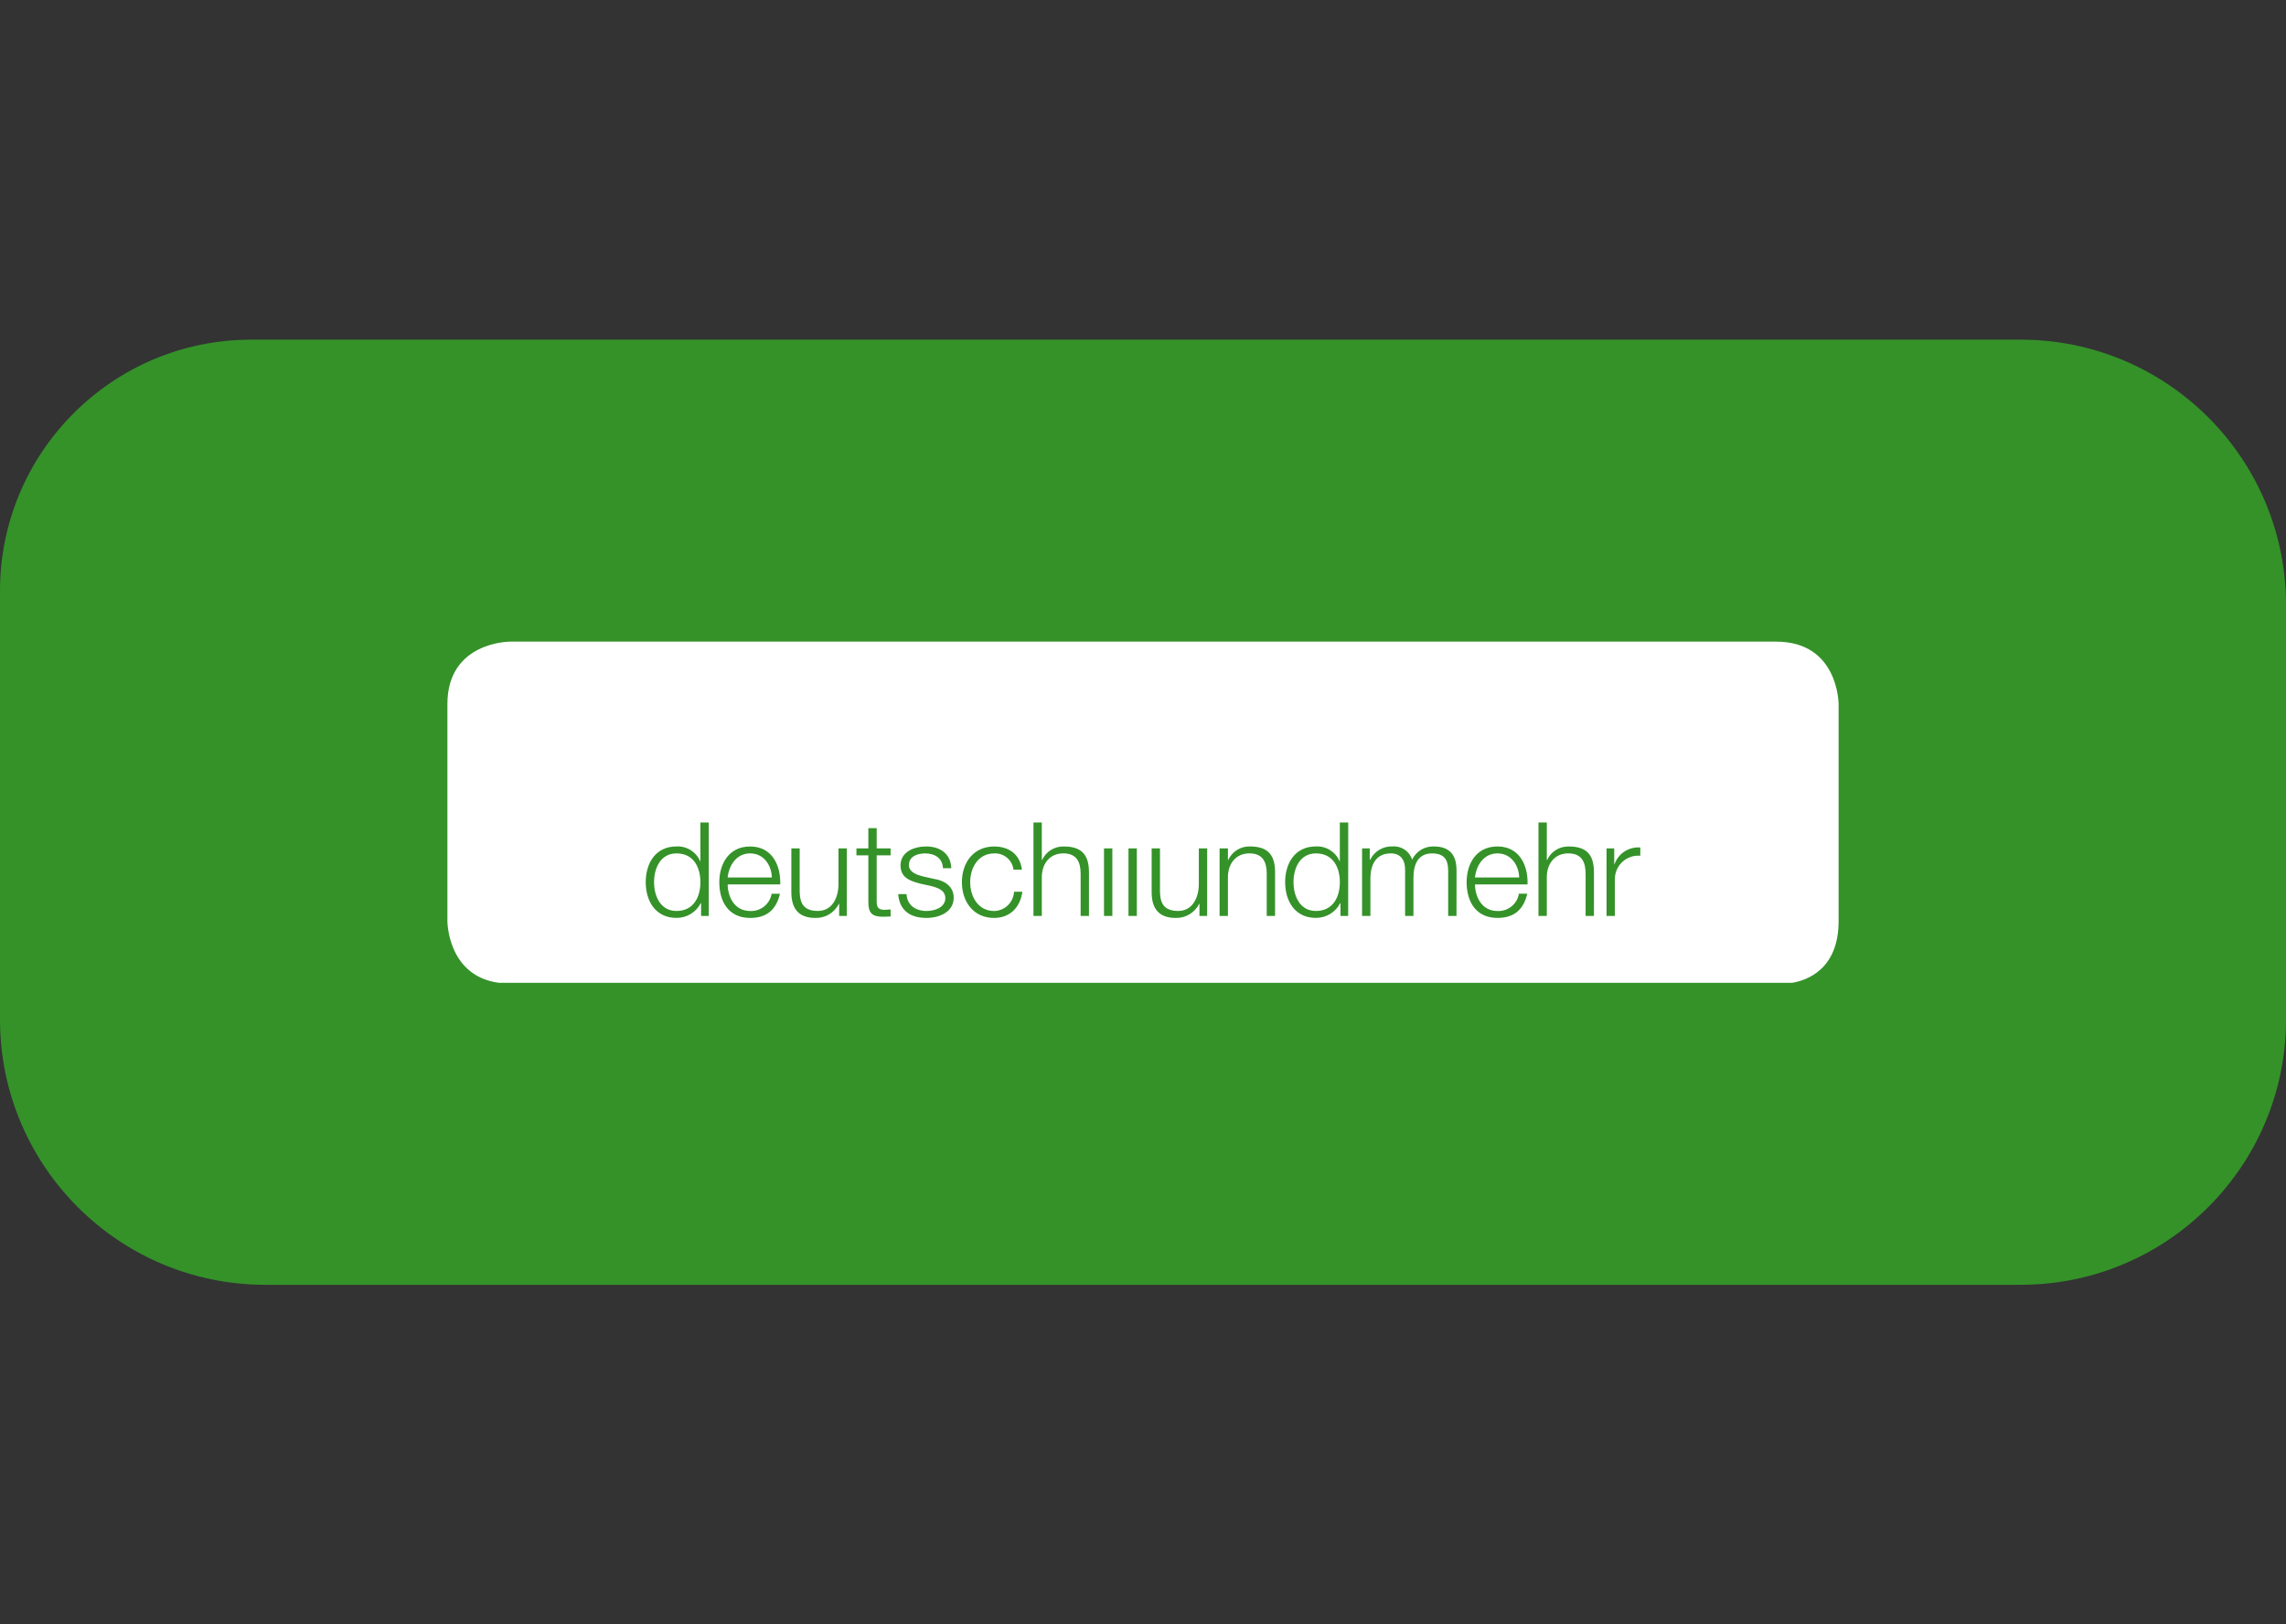
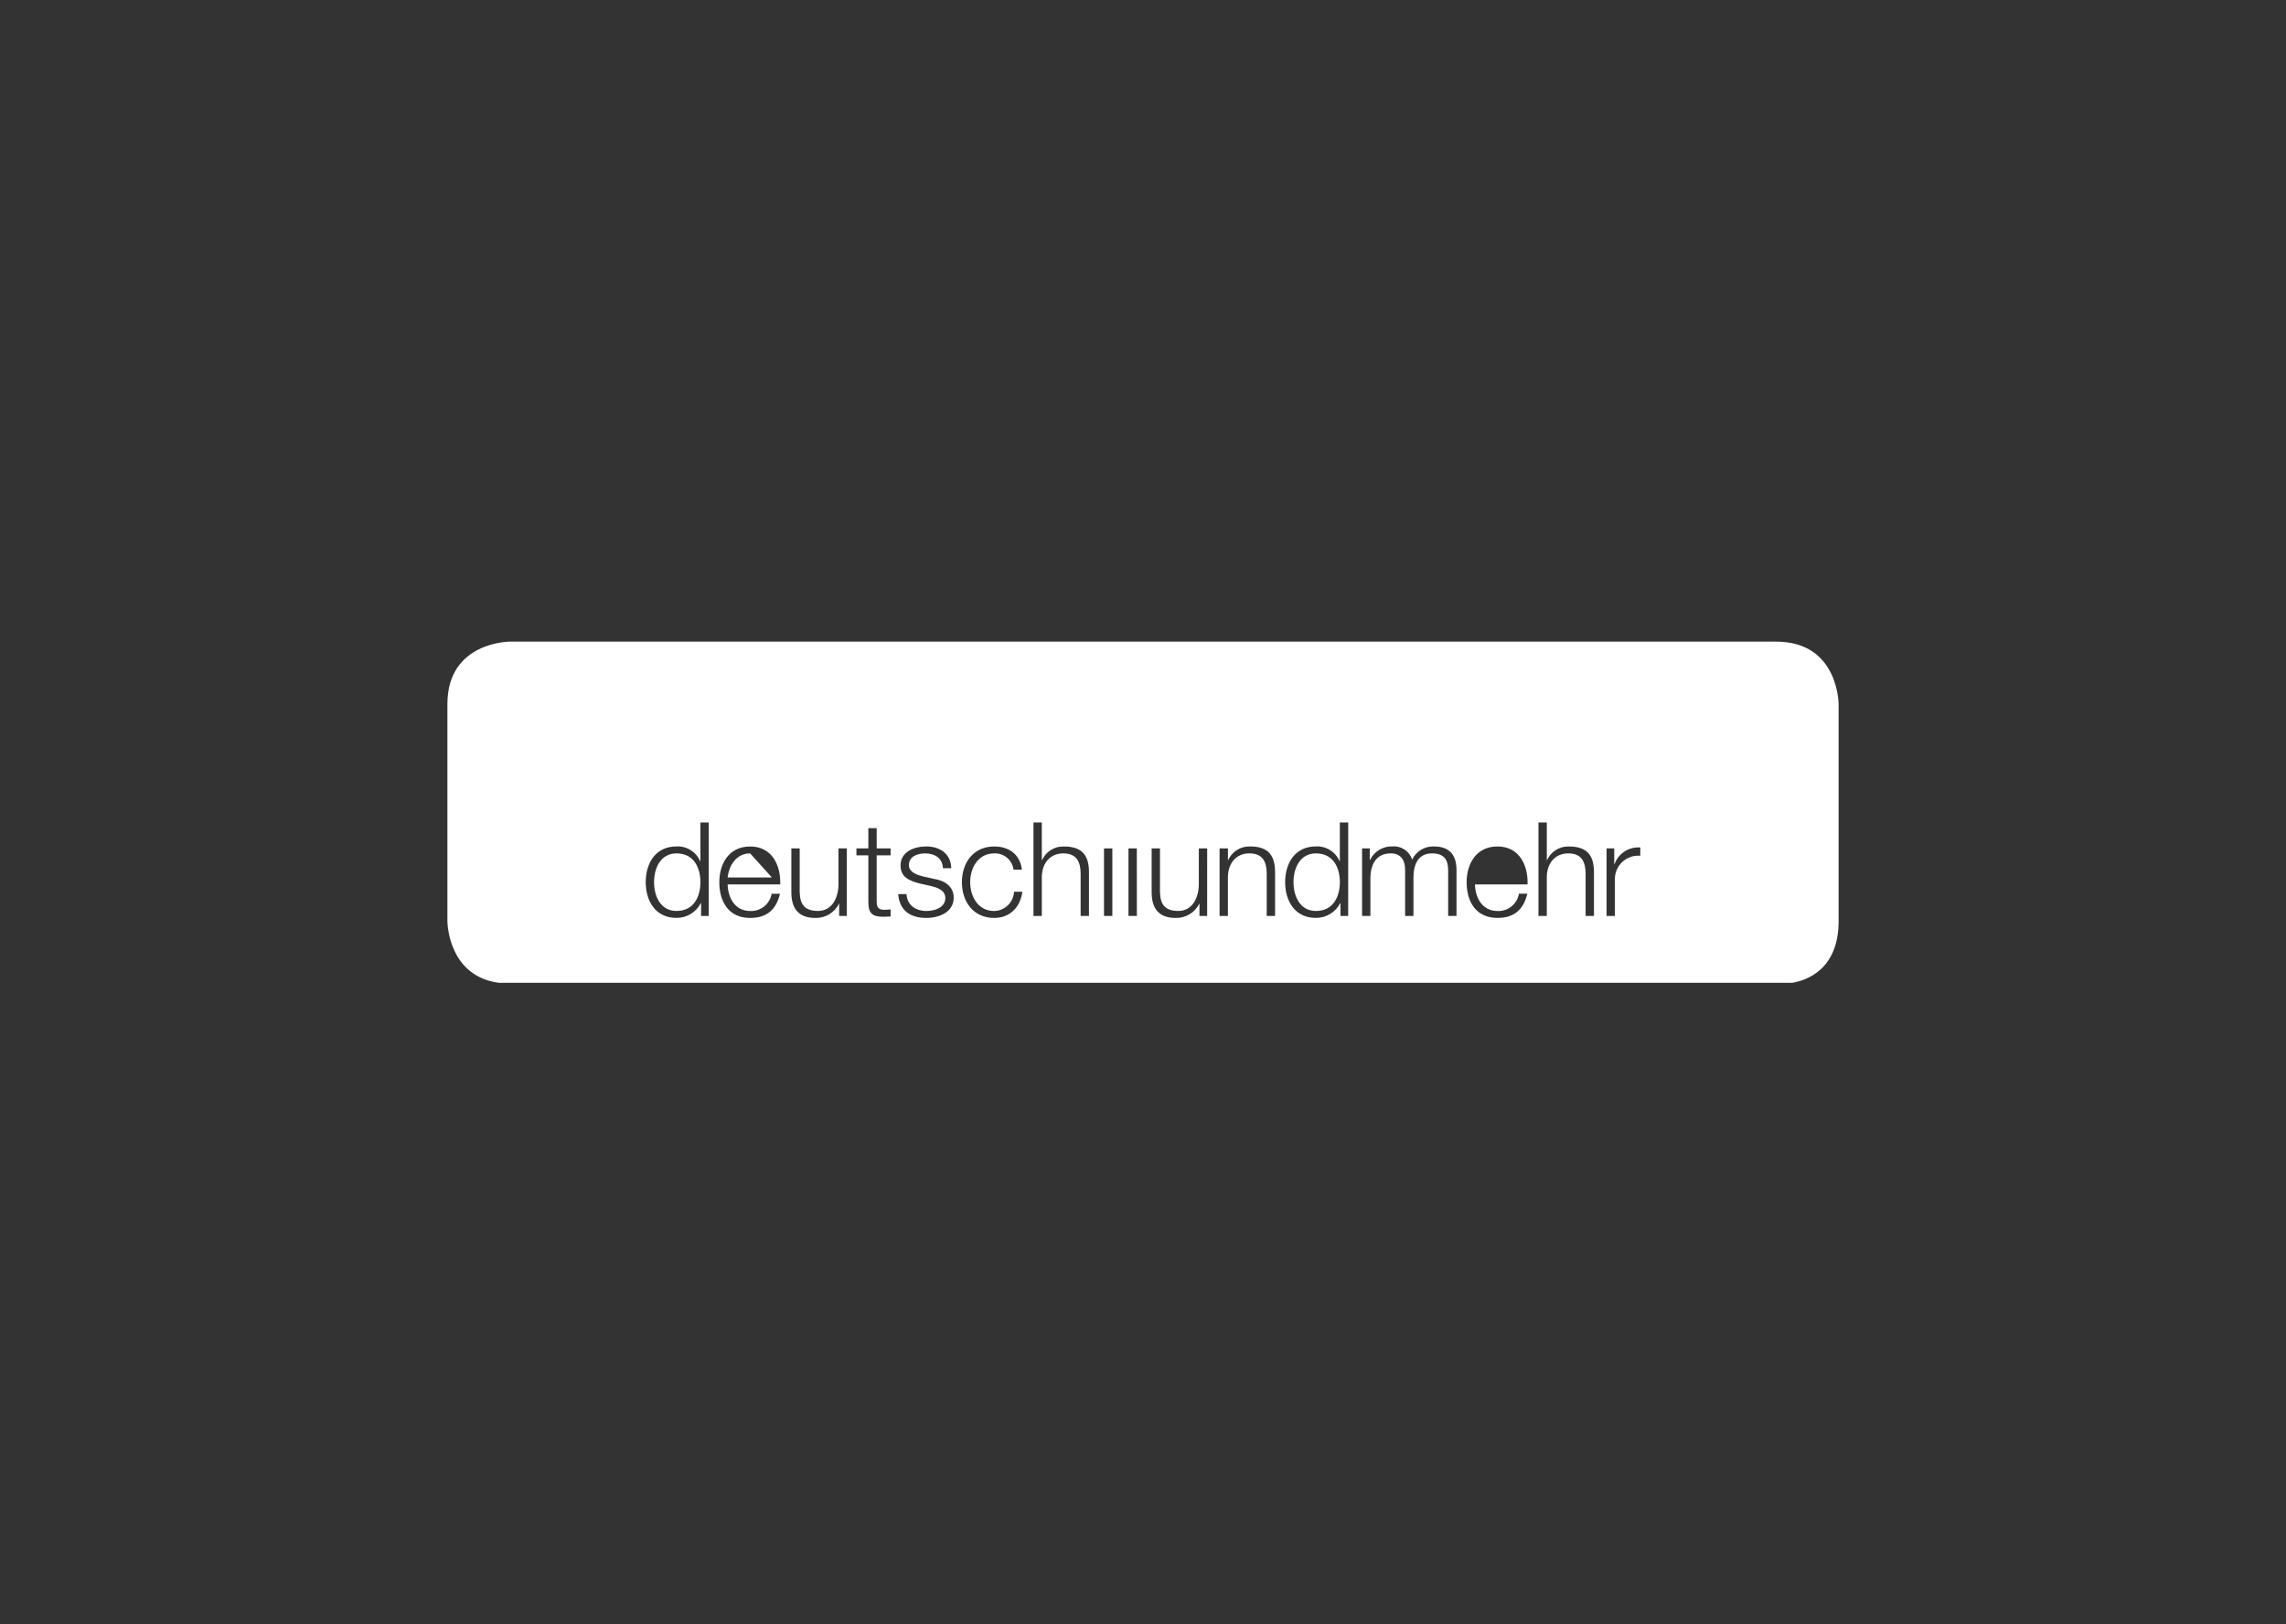
<svg xmlns="http://www.w3.org/2000/svg" id="BG" viewBox="0 0 387 275">
  <rect x="0" y="0" width="387" height="275" fill="#333333" stroke="none" />
  <defs>
    <style>      .cls-1 {        clip-path: url(#clippath);      }      .cls-2 {        fill: none;      }      .cls-2, .cls-3, .cls-4 {        stroke-width: 0px;      }      .cls-3 {        fill: #349229;      }      .cls-4 {        fill: #fff;      }    </style>
    <clipPath id="clippath">
      <rect class="cls-2" x="75.74" y="108.624" width="235.519" height="57.752" />
    </clipPath>
  </defs>
-   <path class="cls-3" d="m42.531,57.5h299.567c24.782,0,44.902,20.12,44.902,44.902v70.196c0,24.782-20.12,44.902-44.902,44.902H44.902c-24.782,0-44.902-20.12-44.902-44.902v-72.567c0-23.473,19.057-42.531,42.531-42.531Z" />
  <g class="cls-1">
    <g id="Gruppe_202" data-name="Gruppe 202">
-       <path id="Pfad_838" data-name="Pfad 838" class="cls-4" d="m126.995,144.469c-2.31,0-3.587,1.994-3.812,4.076h7.488c-.067-2.1-1.39-4.076-3.677-4.076" />
+       <path id="Pfad_838" data-name="Pfad 838" class="cls-4" d="m126.995,144.469c-2.31,0-3.587,1.994-3.812,4.076h7.488" />
      <path id="Pfad_839" data-name="Pfad 839" class="cls-4" d="m222.768,144.469c-2.691,0-3.79,2.5-3.79,4.874s1.1,4.873,3.79,4.873c3,0,4.058-2.5,4.058-4.873s-1.054-4.874-4.058-4.874" />
-       <path id="Pfad_840" data-name="Pfad 840" class="cls-4" d="m253.511,144.469c-2.31,0-3.586,1.994-3.812,4.076h7.489c-.067-2.1-1.39-4.076-3.678-4.076" />
      <path id="Pfad_841" data-name="Pfad 841" class="cls-4" d="m311.26,155.933v-36.748s-.004-10.562-10.566-10.562H86.302s-10.556,0-10.561,10.555v36.777c.005.429.211,9.291,8.706,10.421h218.972c2.42-.408,7.842-2.238,7.841-10.443m-191.273-.874h-1.3v-2.171h-.046c-.791,1.547-2.388,2.515-4.125,2.5-3.52,0-5.2-2.814-5.2-6.048s1.682-6.048,5.2-6.048c1.73-.09,3.332.908,4.013,2.5h.045v-6.551h1.412l.001,15.818Zm12.1-5.339h-8.9c.022,2.038,1.1,4.5,3.812,4.5,1.776.085,3.336-1.171,3.632-2.924h1.41c-.605,2.591-2.13,4.1-5.045,4.1-3.678,0-5.224-2.792-5.224-6.048,0-3.013,1.547-6.048,5.224-6.048,3.721,0,5.2,3.212,5.09,6.424m11.277,5.339h-1.3v-2.06h-.044c-.749,1.509-2.308,2.444-3.992,2.393-2.915,0-4.058-1.684-4.058-4.342v-7.431h1.412v7.444c.068,2.06.852,3.145,3.095,3.145,2.422,0,3.475-2.26,3.475-4.585v-6.004h1.412v11.44Zm7.408-10.261h-2.355v7.709c0,.909.135,1.44,1.144,1.507.405.001.809-.021,1.211-.066v1.2c-.426,0-.83.043-1.256.043-1.883,0-2.534-.62-2.511-2.569v-7.824h-2.018v-1.179h2.018v-3.429h1.412v3.429h2.355v1.179Zm6.035,10.59c-2.691,0-4.528-1.24-4.753-4.032h1.412c.112,1.883,1.525,2.858,3.409,2.858,1.323,0,3.161-.576,3.161-2.171,0-1.329-1.255-1.772-2.534-2.082l-1.816-.4c-1.838-.487-3.229-1.107-3.229-3.057,0-2.326,2.31-3.212,4.35-3.212,2.309,0,4.149,1.2,4.238,3.677h-1.412c-.067-1.727-1.413-2.5-3.027-2.5-1.256,0-2.736.488-2.736,1.972,0,1.24,1.434,1.683,2.4,1.927l1.884.421c1.614.244,3.3,1.174,3.3,3.168,0,2.482-2.488,3.435-4.641,3.435m11.5,0c-3.542,0-5.47-2.769-5.47-6.048s1.928-6.048,5.47-6.048c2.467,0,4.373,1.307,4.687,3.921h-1.423c-.201-1.633-1.631-2.833-3.274-2.747-2.713,0-4.058,2.437-4.058,4.874s1.345,4.874,4.058,4.874c1.803-.032,3.274-1.456,3.364-3.257h1.412c-.381,2.747-2.2,4.431-4.776,4.431m16.049-.333h-1.41v-7.14c0-1.972-.651-3.456-2.937-3.456-2.242,0-3.588,1.684-3.633,3.921v6.668h-1.413v-15.815h1.412v6.358h.045c.656-1.443,2.115-2.351,3.7-2.3,3.251,0,4.237,1.684,4.237,4.408l-.001,7.356Zm3.958,0h-1.412v-11.44h1.412v11.44Zm4.148,0h-1.416v-11.44h1.412l.004,11.44Zm11.9,0h-1.3v-2.06h-.045c-.748,1.509-2.307,2.444-3.991,2.393-2.915,0-4.058-1.684-4.058-4.342v-7.431h1.412v7.444c.067,2.06.852,3.145,3.1,3.145,2.421,0,3.475-2.26,3.475-4.585v-6.004h1.412l-.005,11.44Zm11.5,0h-1.412v-7.14c0-1.972-.65-3.456-2.937-3.456-2.243,0-3.588,1.684-3.633,3.921v6.668h-1.412v-11.433h1.412v1.972h.045c.656-1.444,2.115-2.351,3.7-2.3,3.252,0,4.238,1.684,4.238,4.408l-.001,7.36Zm12.377,0h-1.3v-2.175h-.045c-.791,1.547-2.388,2.515-4.126,2.5-3.521,0-5.2-2.814-5.2-6.048s1.682-6.048,5.2-6.048c1.73-.09,3.332.908,4.013,2.5h.045v-6.551h1.42l-.007,15.822Zm18.338,0h-1.412v-7.691c0-1.883-.717-2.9-2.736-2.9-2.444,0-3.139,1.994-3.139,4.121v6.468h-1.413v-7.755c.022-1.551-.628-2.836-2.421-2.836-2.444,0-3.431,1.817-3.453,4.209v6.38h-1.412v-11.436h1.3v1.928h.068c.705-1.437,2.19-2.323,3.789-2.26,1.492-.118,2.868.81,3.318,2.237.671-1.412,2.118-2.289,3.68-2.232,2.534,0,3.834,1.307,3.834,4.01l-.003,7.757Zm12.029-5.34h-8.9c.022,2.038,1.1,4.5,3.812,4.5,1.777.083,3.335-1.175,3.628-2.93h1.413c-.605,2.591-2.129,4.1-5.045,4.1-3.678,0-5.224-2.792-5.224-6.048,0-3.013,1.546-6.048,5.224-6.048,3.722,0,5.2,3.212,5.09,6.424m11.242,5.338h-1.412v-7.136c0-1.972-.65-3.456-2.937-3.456-2.243,0-3.588,1.684-3.633,3.921v6.668h-1.412v-15.815h1.412v6.358h.045c.656-1.444,2.115-2.351,3.7-2.3,3.252,0,4.238,1.684,4.238,4.408l-.001,7.352Zm7.844-10.19c-2.181-.188-4.101,1.428-4.288,3.608-.014.163-.018.328-.012.491v6.092h-1.412v-11.438h1.3v2.681h.045c.647-1.826,2.441-2.99,4.372-2.835l-.005,1.4Z" />
      <path id="Pfad_842" data-name="Pfad 842" class="cls-4" d="m114.516,144.469c-2.692,0-3.79,2.5-3.79,4.874s1.1,4.873,3.79,4.873c3,0,4.058-2.5,4.058-4.873s-1.053-4.874-4.058-4.874" />
    </g>
  </g>
</svg>